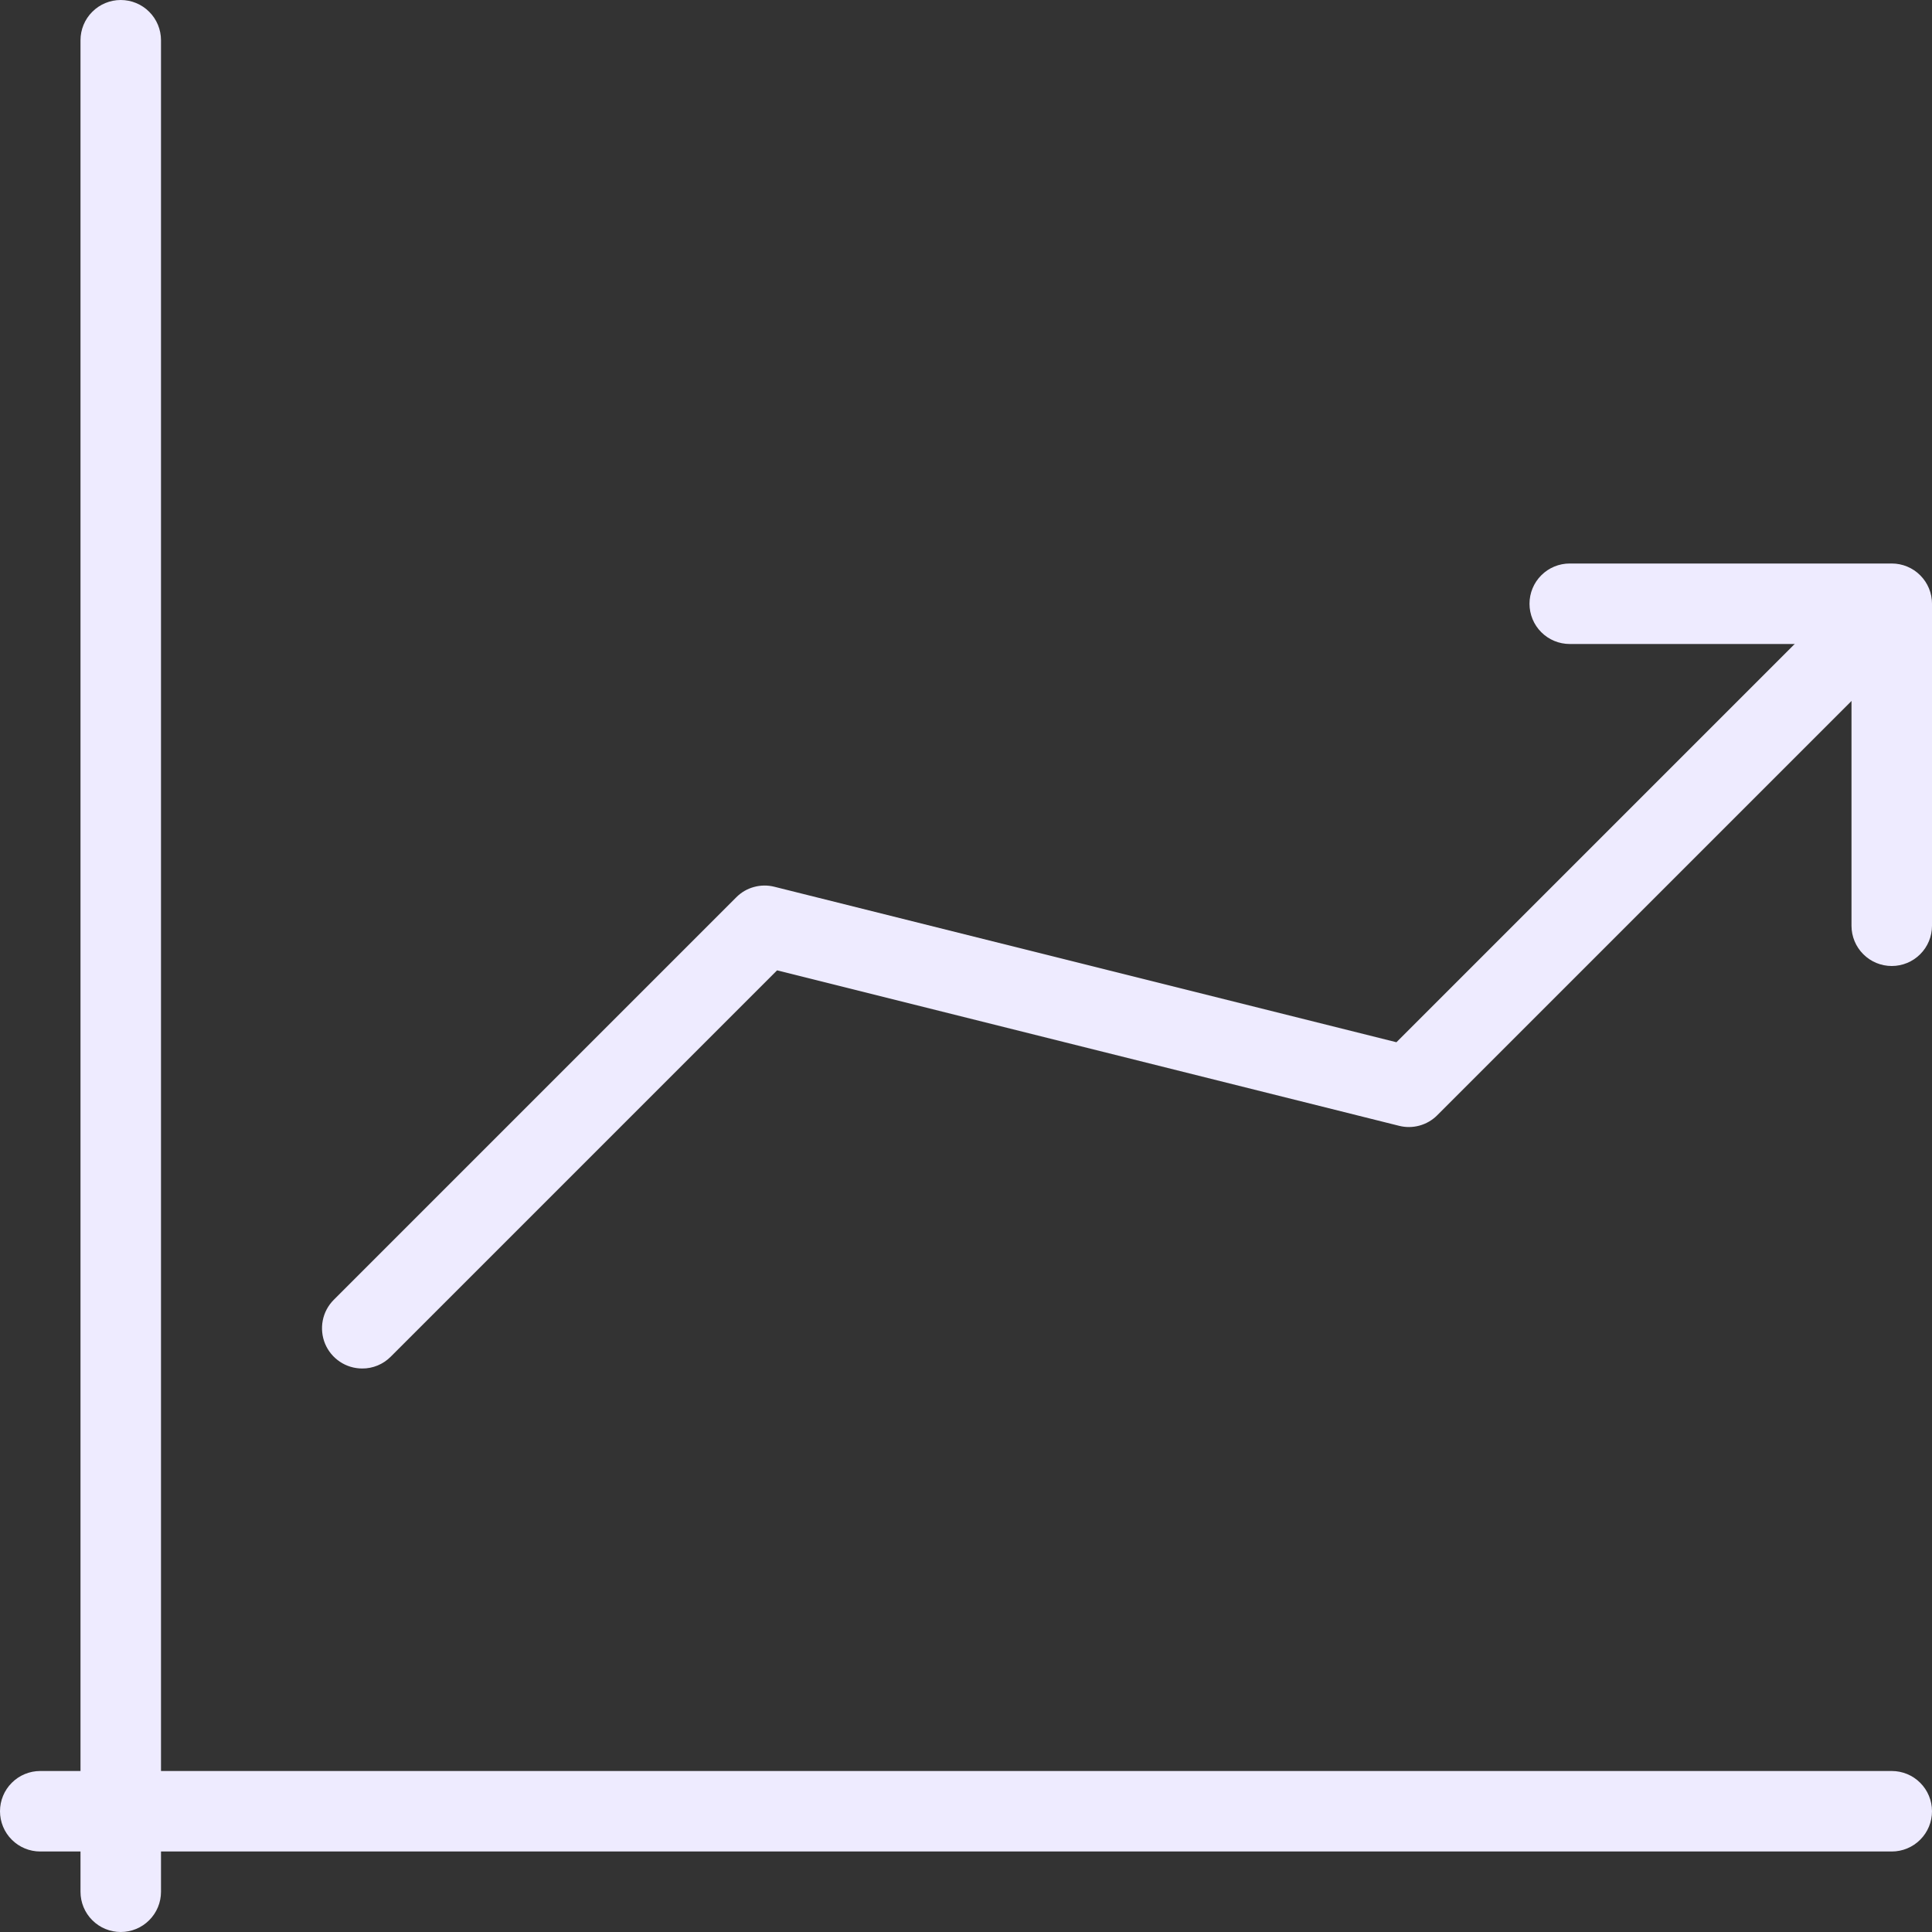
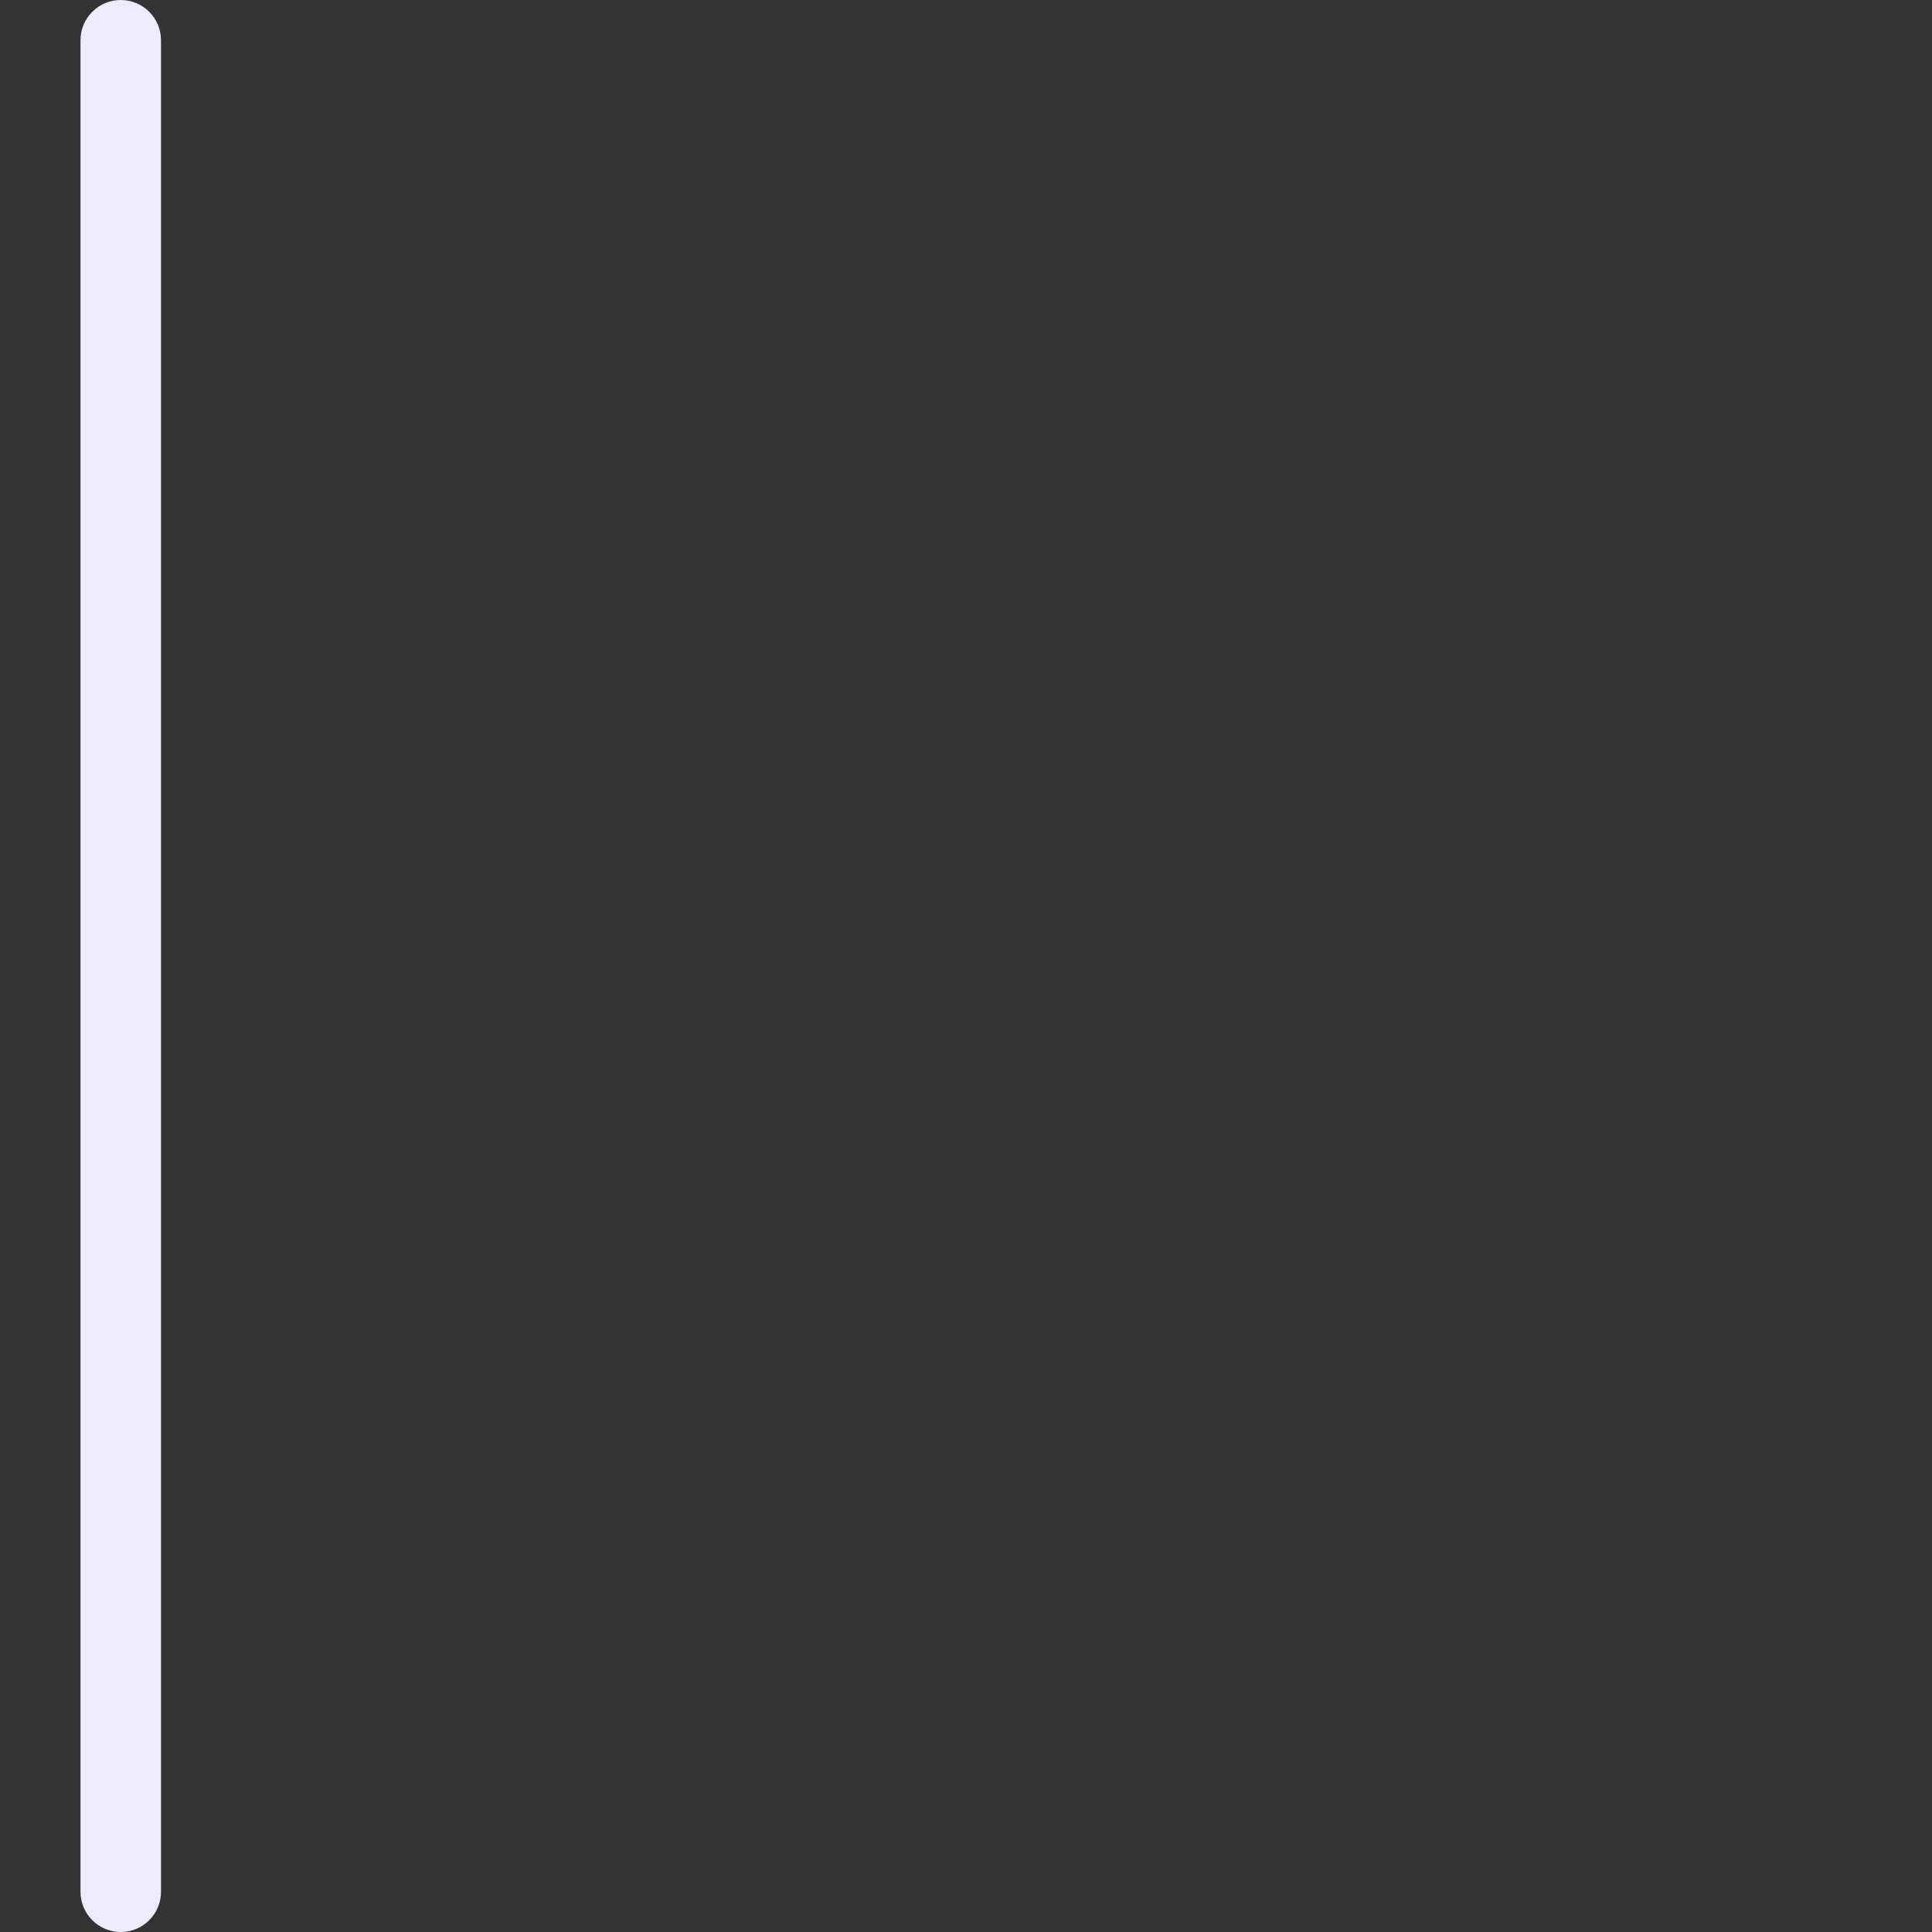
<svg xmlns="http://www.w3.org/2000/svg" width="48" height="48" viewBox="0 0 48 48" fill="none">
  <rect x="0" y="0" width="48" height="48" fill="#333333" stroke="none" />
  <g clip-path="url(#clip0_198_1724)">
-     <path d="M9 34C8.802 34 8.609 33.942 8.445 33.832C8.28 33.722 8.152 33.566 8.076 33.384C8.001 33.201 7.981 33 8.019 32.806C8.057 32.612 8.152 32.434 8.292 32.294L18.292 22.294C18.413 22.171 18.565 22.082 18.732 22.037C18.898 21.991 19.074 21.989 19.242 22.032L34.694 25.894L46.294 14.294C46.482 14.112 46.735 14.011 46.997 14.014C47.259 14.016 47.51 14.121 47.696 14.307C47.881 14.492 47.986 14.743 47.989 15.005C47.991 15.267 47.89 15.52 47.708 15.708L35.708 27.708C35.586 27.831 35.434 27.919 35.267 27.965C35.101 28.011 34.925 28.013 34.758 27.97L19.306 24.108L9.706 33.708C9.613 33.801 9.503 33.875 9.382 33.925C9.261 33.975 9.131 34.001 9 34Z" fill="#EEEBFF" />
-     <path d="M47 24C46.735 24 46.48 23.895 46.293 23.707C46.105 23.52 46 23.265 46 23V16H39C38.735 16 38.48 15.895 38.293 15.707C38.105 15.52 38 15.265 38 15C38 14.735 38.105 14.48 38.293 14.293C38.48 14.105 38.735 14 39 14H47C47.265 14 47.52 14.105 47.707 14.293C47.895 14.48 48 14.735 48 15V23C48 23.265 47.895 23.52 47.707 23.707C47.52 23.895 47.265 24 47 24ZM47 46H1C0.735 46 0.48 45.895 0.293 45.707C0.105 45.52 0 45.265 0 45C0 44.735 0.105 44.48 0.293 44.293C0.48 44.105 0.735 44 1 44H47C47.265 44 47.52 44.105 47.707 44.293C47.895 44.48 48 44.735 48 45C48 45.265 47.895 45.52 47.707 45.707C47.52 45.895 47.265 46 47 46Z" fill="#EEEBFF" />
    <path d="M3 48C2.735 48 2.48 47.895 2.293 47.707C2.105 47.52 2 47.265 2 47V1C2 0.735 2.105 0.48 2.293 0.293C2.48 0.105 2.735 0 3 0C3.265 0 3.52 0.105 3.707 0.293C3.895 0.48 4 0.735 4 1V47C4 47.265 3.895 47.52 3.707 47.707C3.52 47.895 3.265 48 3 48Z" fill="#EEEBFF" />
  </g>
  <defs>
    <clipPath id="clip0_198_1724">
      <rect width="48" height="48" fill="white" />
    </clipPath>
  </defs>
</svg>